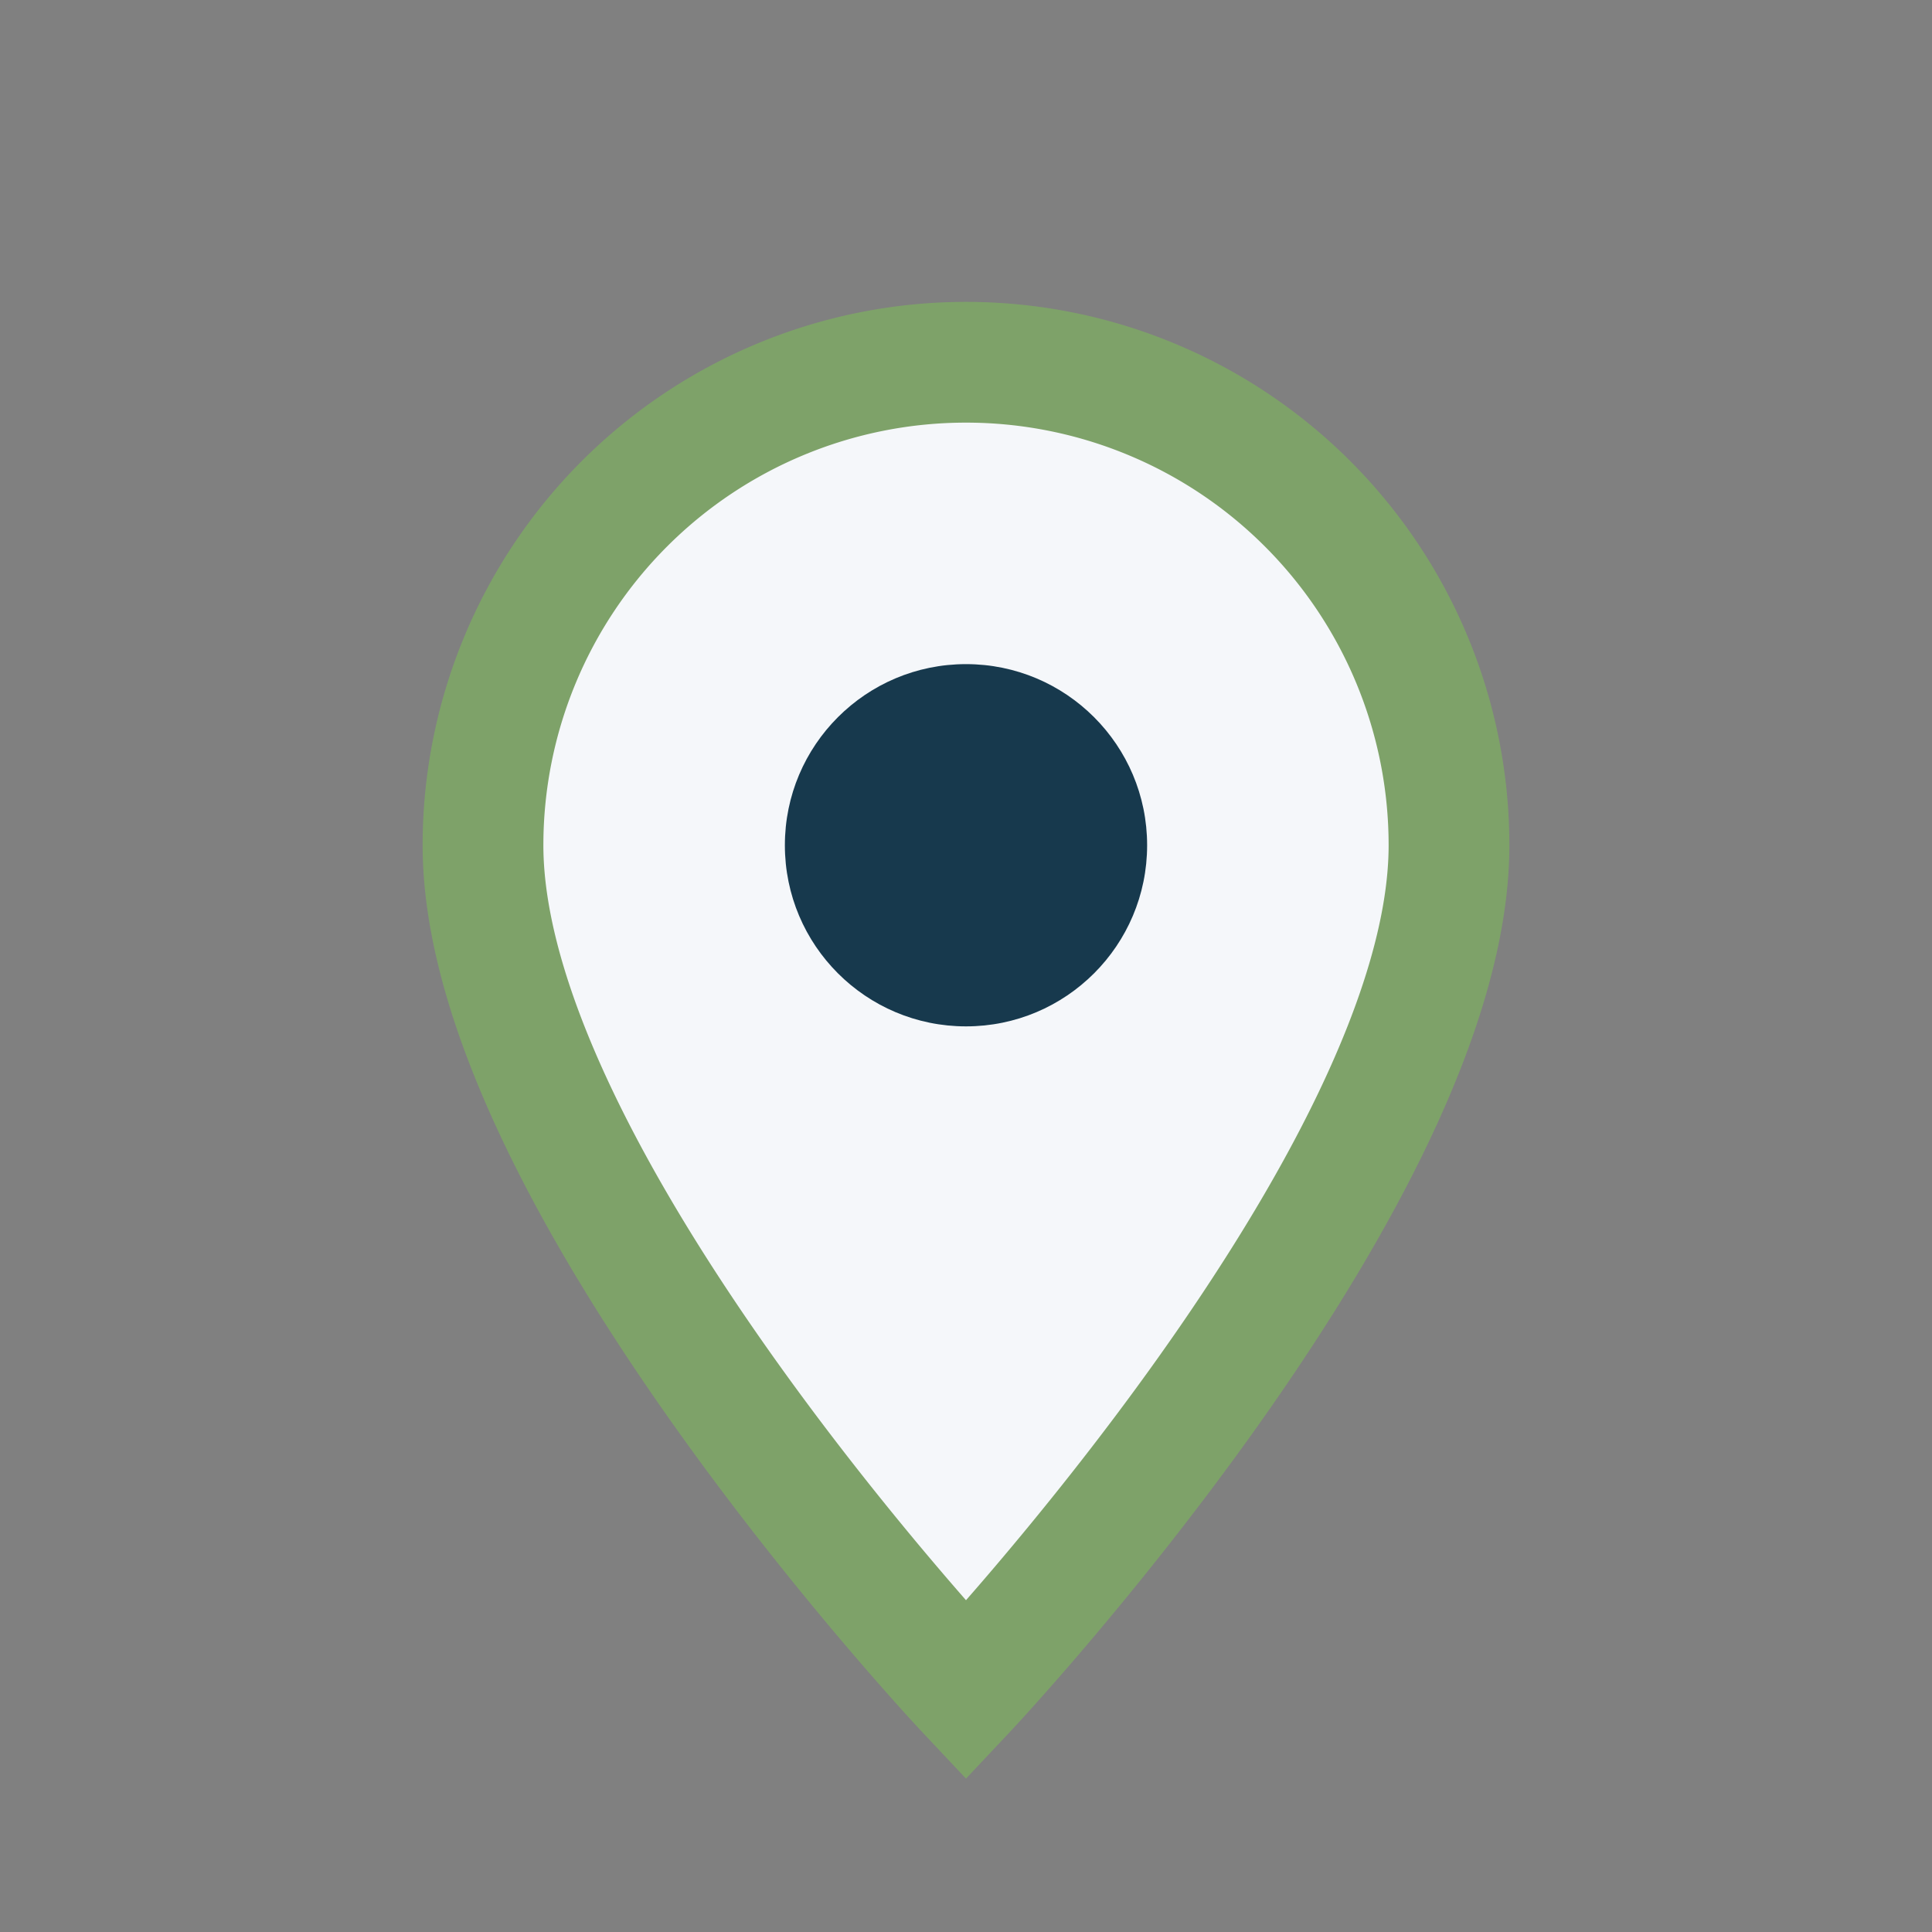
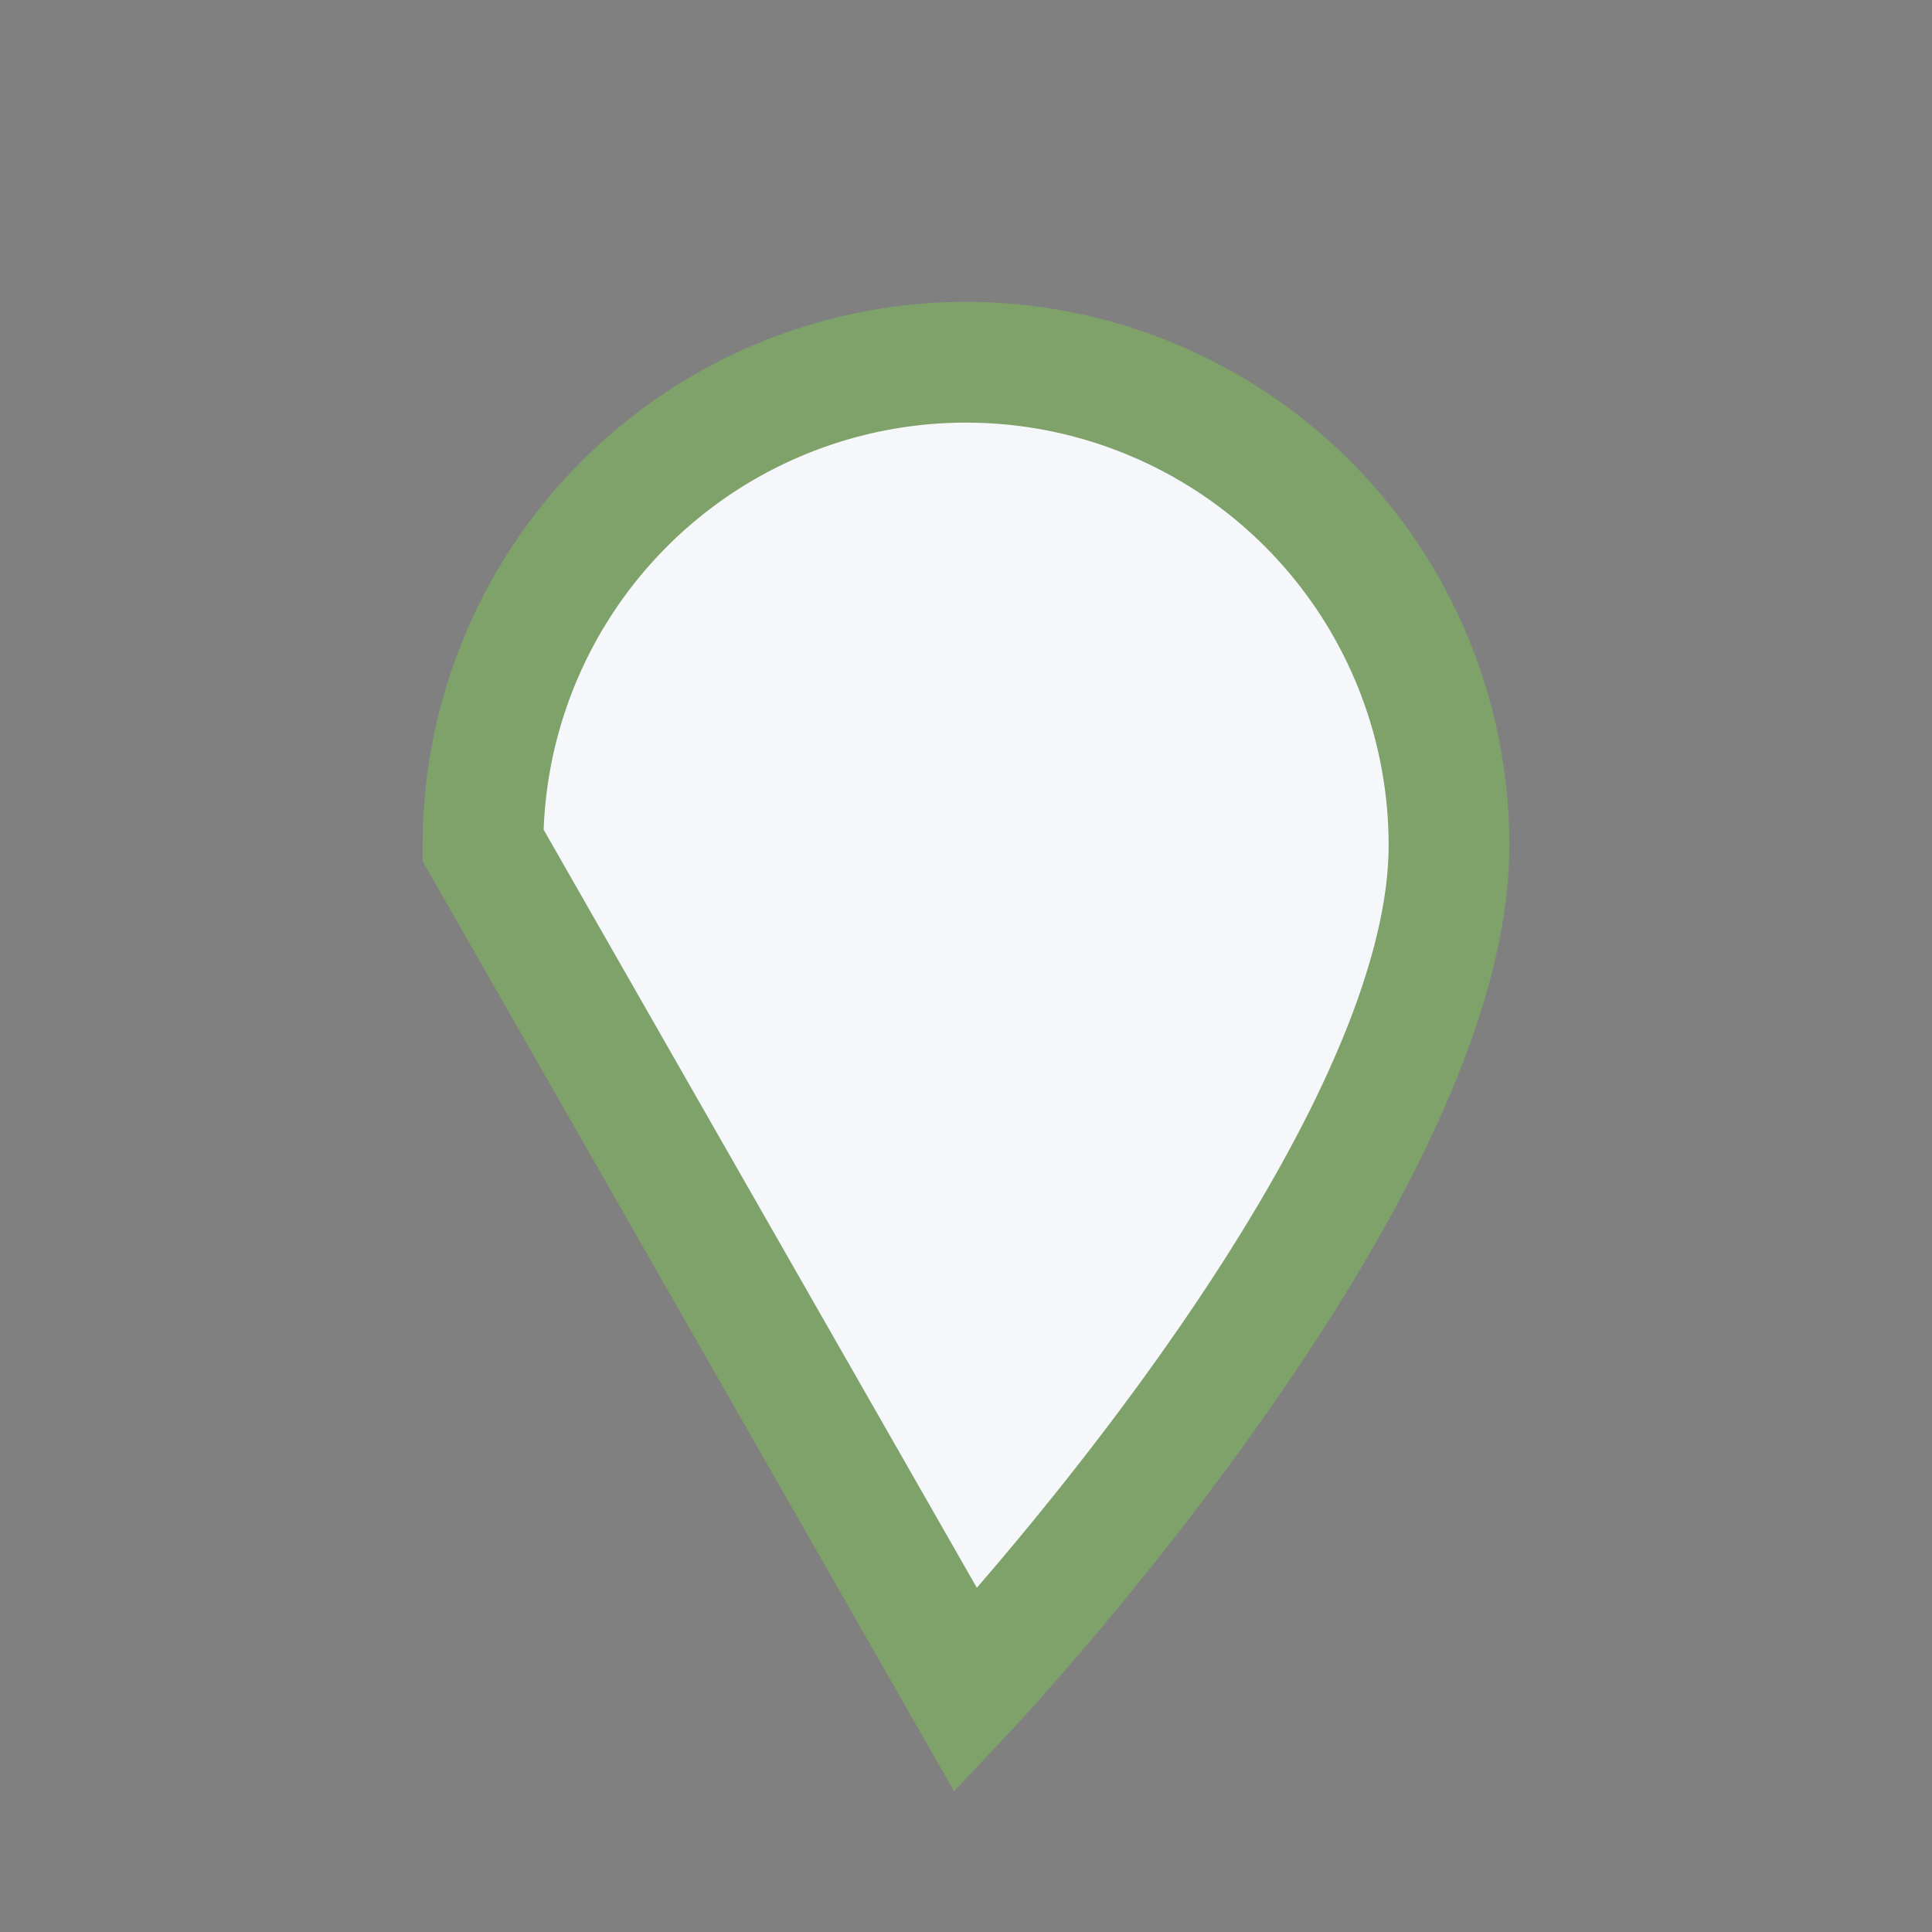
<svg xmlns="http://www.w3.org/2000/svg" width="32" height="32" viewBox="0 0 32 32">
  <rect x="0" y="0" width="32" height="32" fill="#808080" stroke="none" />
-   <path d="M16 28s8-8.5 8-14A8 8 0 1 0 8 14c0 5.5 8 14 8 14z" fill="#f5f7fa" stroke="#7ea269" stroke-width="2" />
-   <circle cx="16" cy="14" r="3" fill="#17394d" />
+   <path d="M16 28s8-8.5 8-14A8 8 0 1 0 8 14z" fill="#f5f7fa" stroke="#7ea269" stroke-width="2" />
</svg>